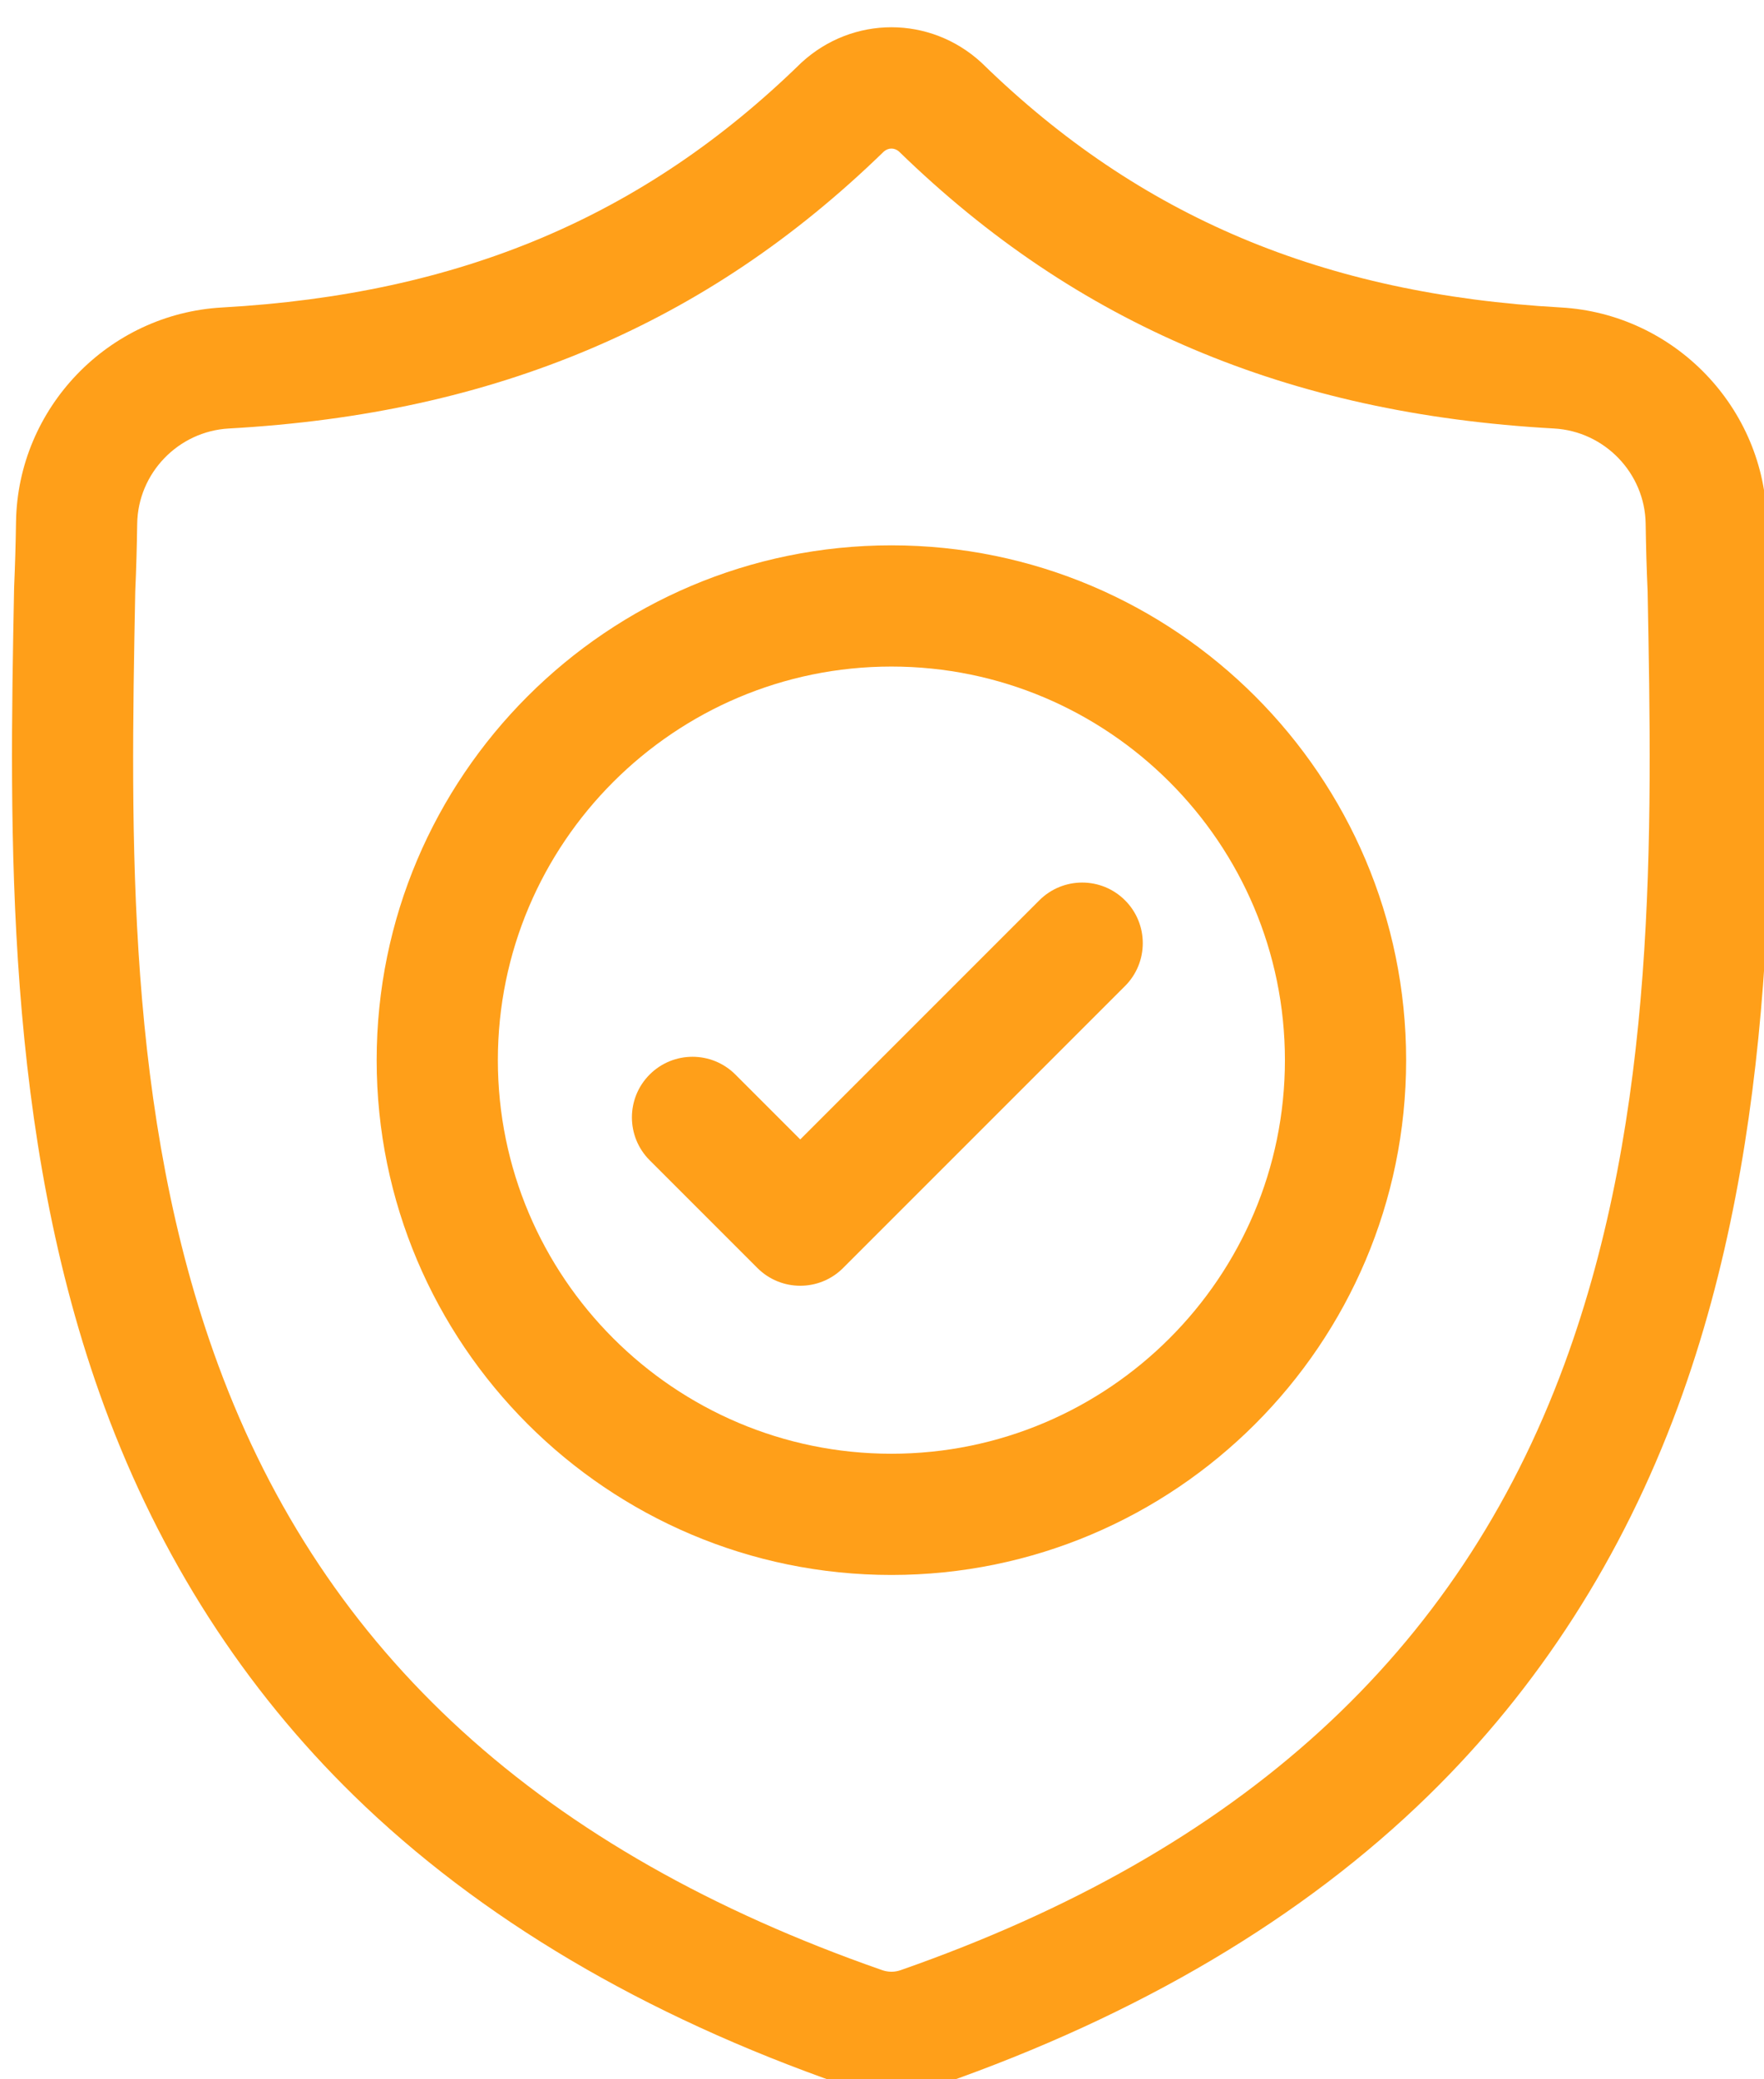
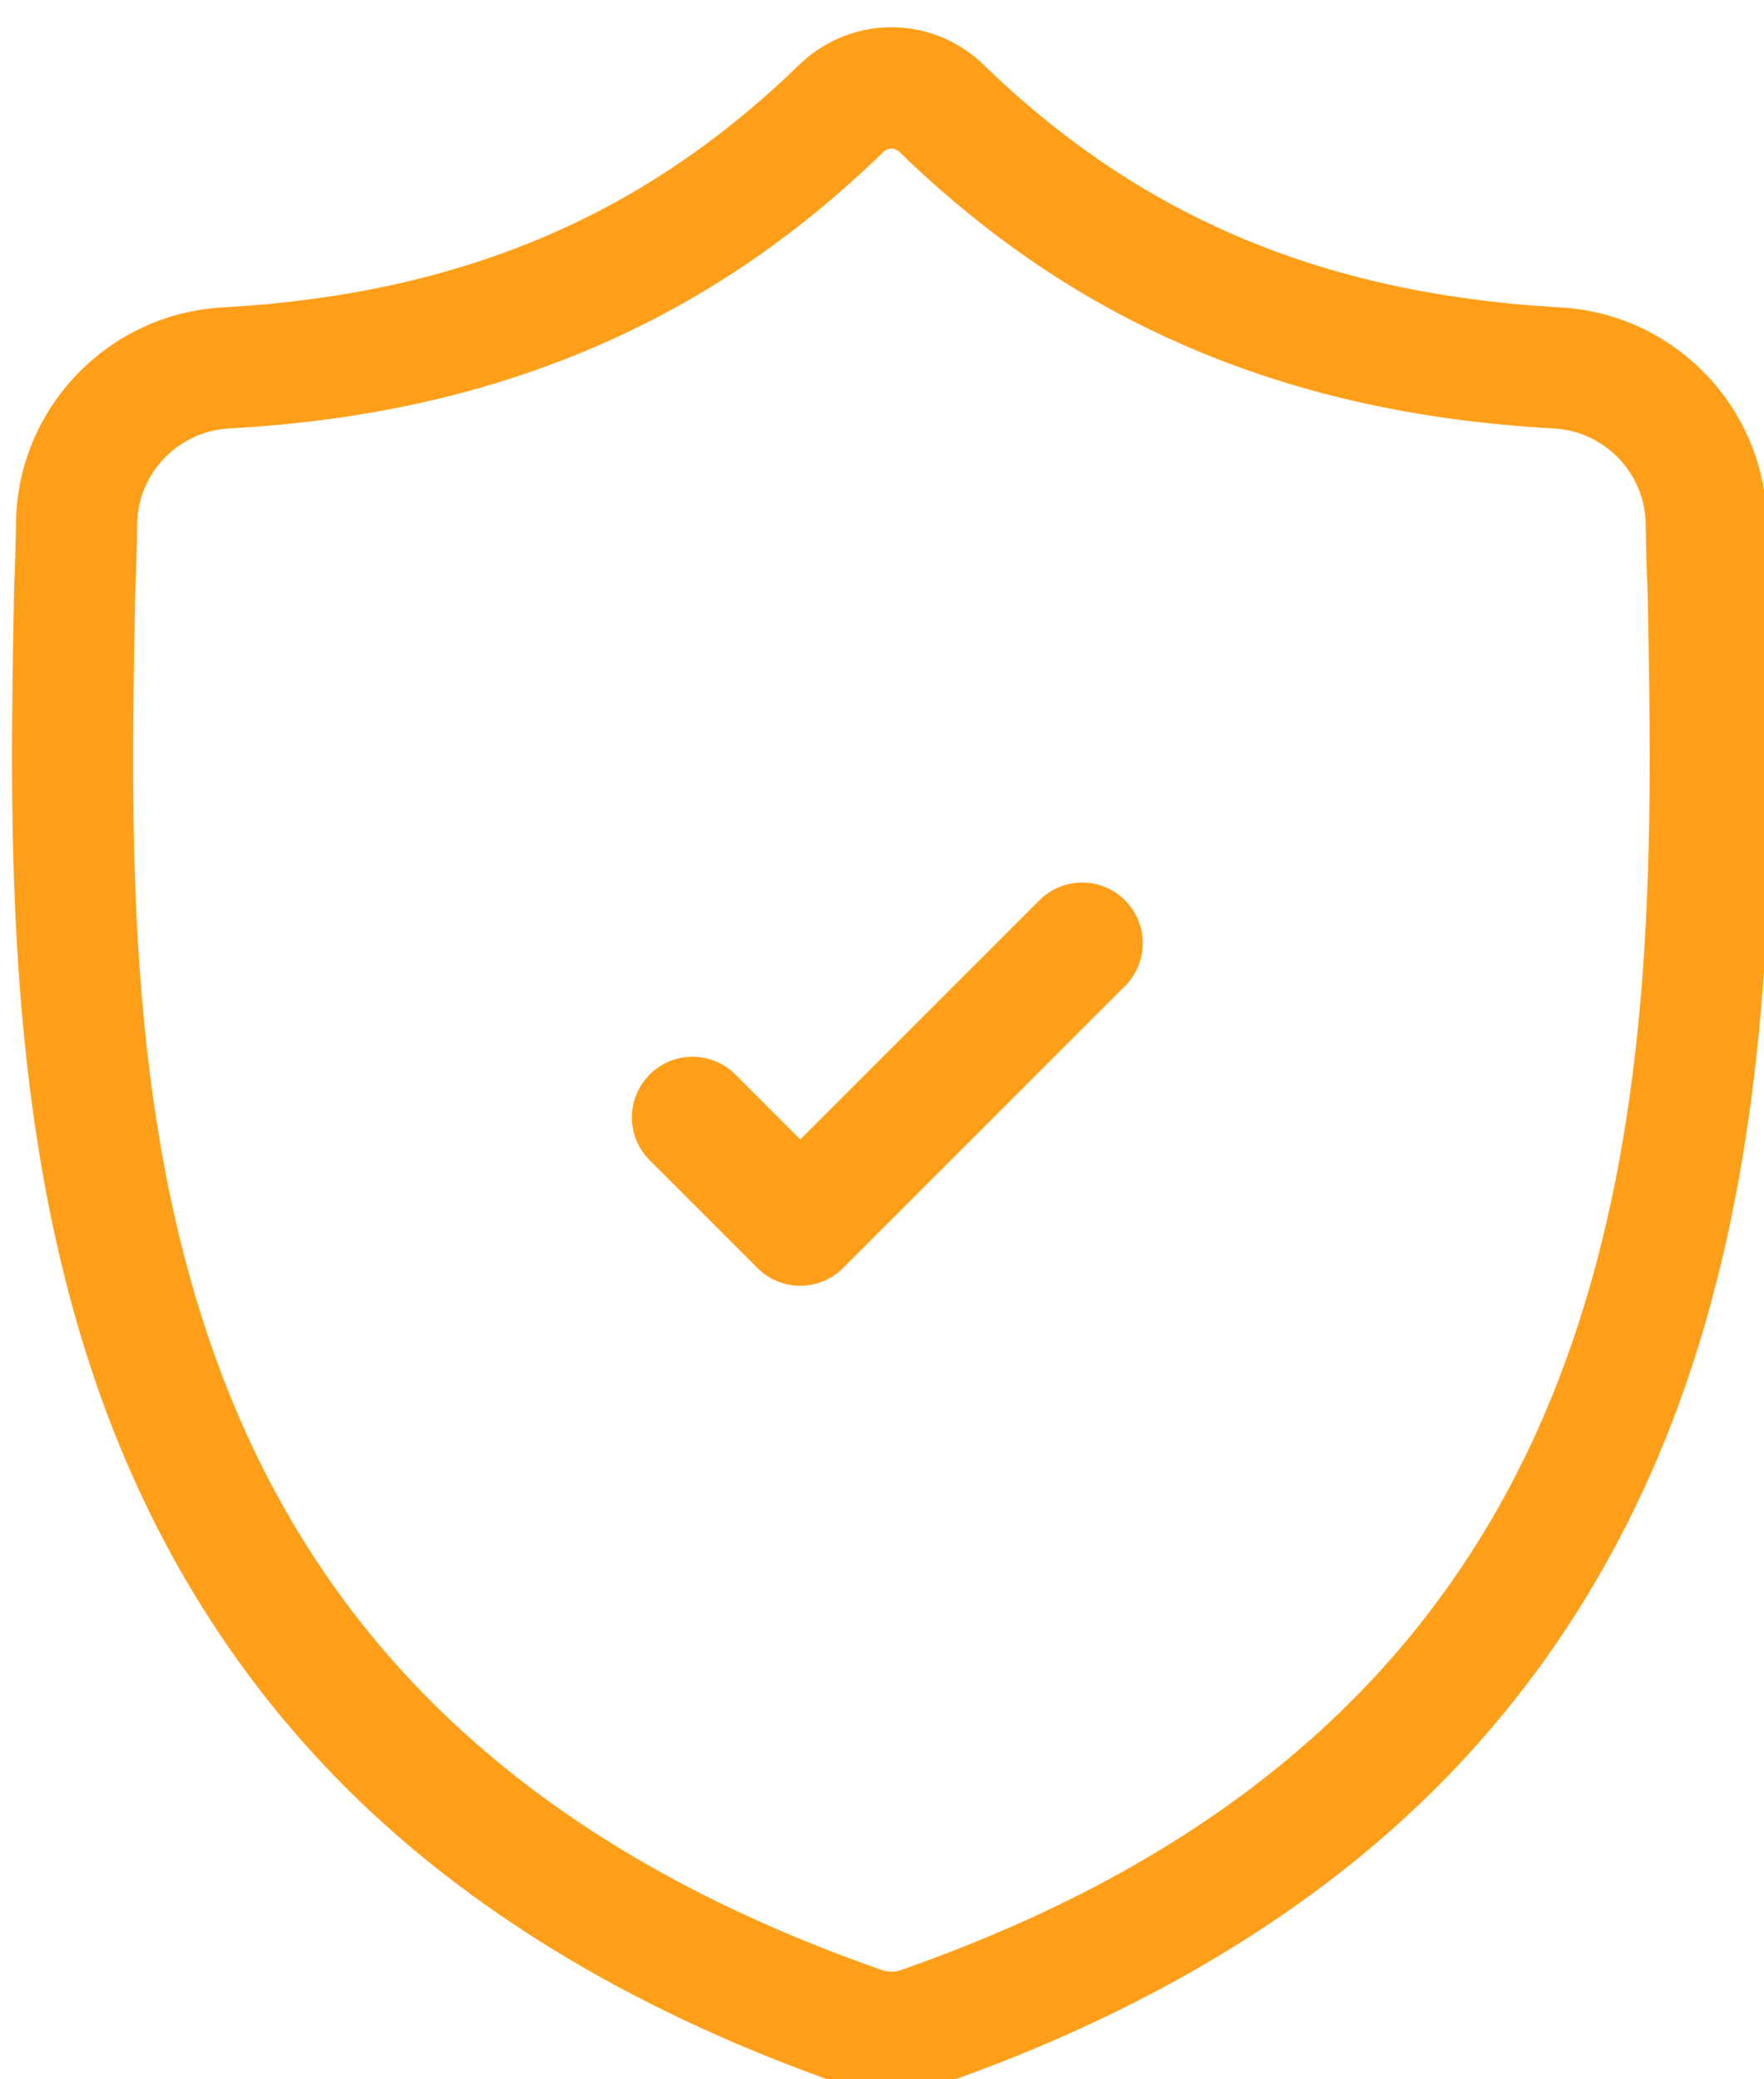
<svg xmlns="http://www.w3.org/2000/svg" width="100%" height="100%" viewBox="0 0 56 66" version="1.1" xml:space="preserve" style="fill-rule:evenodd;clip-rule:evenodd;stroke-linejoin:round;stroke-miterlimit:2;">
  <g transform="matrix(1,0,0,1,-380.415,-3426.61)">
    <g transform="matrix(1,0,0,1,521.124,5447.67)">
      <g transform="matrix(0.736,0,0,0.736,667.423,-213.565)">
        <g transform="matrix(0.174,0,0,0.174,-1104.1,-2454.66)">
          <path d="M473.488,138.918L473.472,138.519C473.249,133.601 473.101,128.398 473.011,122.609C472.593,94.379 450.152,71.027 421.918,69.449C363.05,66.164 317.512,46.969 278.601,9.043L278.269,8.727C265.578,-2.91 246.434,-2.91 233.738,8.727L233.406,9.043C194.496,46.969 148.957,66.164 90.09,69.453C61.86,71.027 39.415,94.379 38.997,122.613C38.911,128.363 38.758,133.566 38.536,138.519L38.512,139.445C37.368,199.472 35.946,274.179 60.938,341.987C74.68,379.276 95.493,411.69 122.793,438.335C153.887,468.678 194.613,492.768 243.84,509.932C245.441,510.491 247.105,510.944 248.801,511.284C251.191,511.76 253.598,511.999 256.004,511.999C258.41,511.999 260.82,511.76 263.207,511.284C264.902,510.944 266.578,510.487 268.187,509.924C317.355,492.729 358.039,468.628 389.105,438.288C416.394,411.636 437.207,379.214 450.96,341.917C476.046,273.905 474.628,199.058 473.488,138.918ZM422.773,331.523C396.414,402.991 342.605,452.073 258.273,481.565C257.973,481.667 257.652,481.756 257.32,481.823C256.449,481.995 255.563,481.995 254.68,481.819C254.352,481.753 254.031,481.667 253.734,481.565C169.313,452.128 115.469,403.073 89.129,331.601C66.094,269.097 67.399,200.519 68.551,140.019L68.559,139.683C68.793,134.484 68.95,129.039 69.036,123.054C69.223,110.519 79.208,100.148 91.766,99.449C125.078,97.59 154.344,91.152 181.235,79.769C208.09,68.402 231.941,52.379 254.145,30.785C255.273,29.832 256.738,29.828 257.863,30.785C280.07,52.379 303.922,68.402 330.773,79.769C357.664,91.152 386.929,97.59 420.246,99.449C432.804,100.148 442.789,110.519 442.972,123.058C443.062,129.074 443.218,134.519 443.453,139.683C444.601,200.253 445.874,268.886 422.773,331.523Z" style="fill:rgb(255,159,25);fill-rule:nonzero;" />
        </g>
        <g transform="matrix(0.174,0,0,0.174,-1104.1,-2454.66)">
-           <path d="M255.996,128.41C185.637,128.41 128.399,185.652 128.399,256.007C128.399,326.366 185.637,383.608 255.996,383.608C326.351,383.608 383.593,326.366 383.593,256.007C383.593,185.652 326.351,128.41 255.996,128.41ZM255.996,353.562C202.203,353.562 158.442,309.8 158.442,256.007C158.442,202.214 202.203,158.453 255.996,158.453C309.785,158.453 353.547,202.214 353.547,256.007C353.547,309.8 309.785,353.562 255.996,353.562Z" style="fill:rgb(255,159,25);fill-rule:nonzero;" />
-         </g>
+           </g>
        <g transform="matrix(0.174,0,0,0.174,-1104.1,-2454.66)">
          <path d="M292.668,216.394L233.402,275.659L217.317,259.573C211.449,253.706 201.938,253.706 196.07,259.573C190.207,265.441 190.207,274.952 196.07,280.816L222.781,307.526C225.715,310.46 229.559,311.925 233.402,311.925C237.246,311.925 241.09,310.46 244.023,307.526L313.914,237.636C319.777,231.769 319.777,222.257 313.914,216.394C308.047,210.523 298.535,210.523 292.668,216.394Z" style="fill:rgb(255,159,25);fill-rule:nonzero;" />
        </g>
      </g>
    </g>
  </g>
</svg>